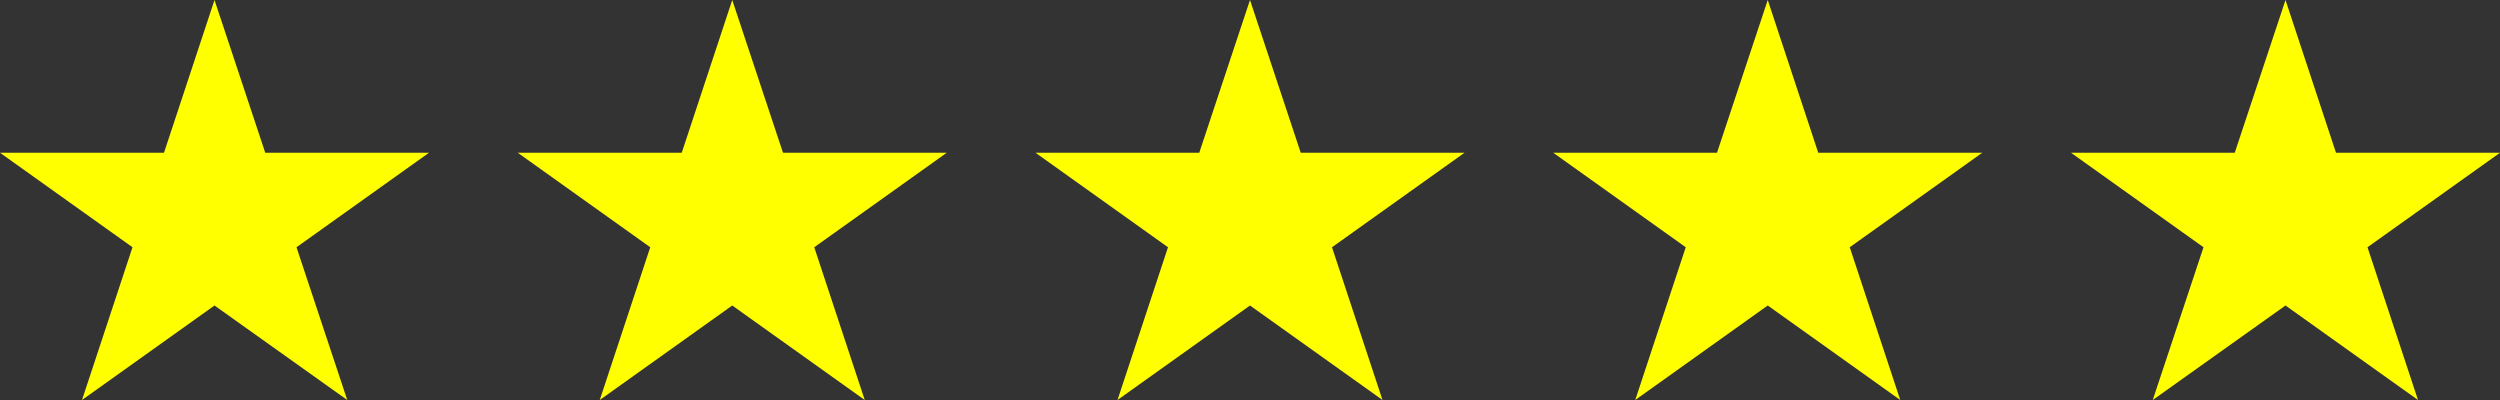
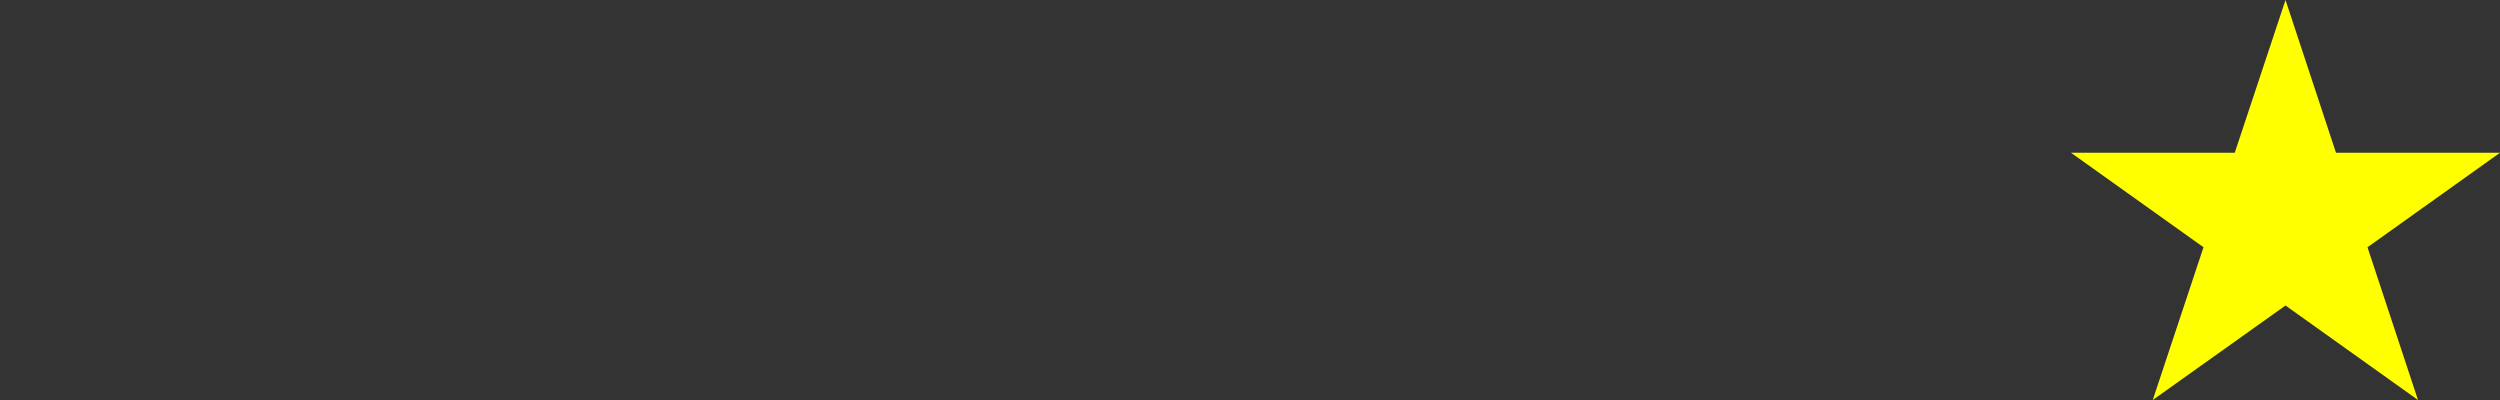
<svg xmlns="http://www.w3.org/2000/svg" id="Layer_1" viewBox="0 0 100 16">
  <rect x="0" y="0" width="100" height="16" fill="#333333" stroke="none" />
  <defs>
    <style>
      .cls-1 {
        fill: #ff0;
      }
    </style>
  </defs>
-   <polygon class="cls-1" points="10.61 6.11 8.58 0 6.56 6.11 0 6.11 5.3 9.89 3.28 16 8.58 12.22 13.89 16 11.86 9.89 17.16 6.11 10.61 6.11" />
-   <polygon class="cls-1" points="31.32 6.11 29.29 0 27.27 6.11 20.71 6.11 26.01 9.89 23.99 16 29.29 12.22 34.59 16 32.57 9.89 37.87 6.11 31.32 6.11" />
-   <polygon class="cls-1" points="52.03 6.11 50 0 47.97 6.11 41.42 6.11 46.72 9.89 44.7 16 50 12.22 55.3 16 53.28 9.89 58.58 6.11 52.03 6.11" />
-   <polygon class="cls-1" points="72.73 6.11 70.71 0 68.68 6.11 62.13 6.11 67.43 9.89 65.41 16 70.71 12.22 76.01 16 73.99 9.89 79.29 6.11 72.73 6.11" />
  <polygon class="cls-1" points="100 6.11 93.44 6.11 91.42 0 89.39 6.11 82.84 6.11 88.14 9.89 86.11 16 91.42 12.22 96.72 16 94.7 9.89 100 6.11" />
</svg>